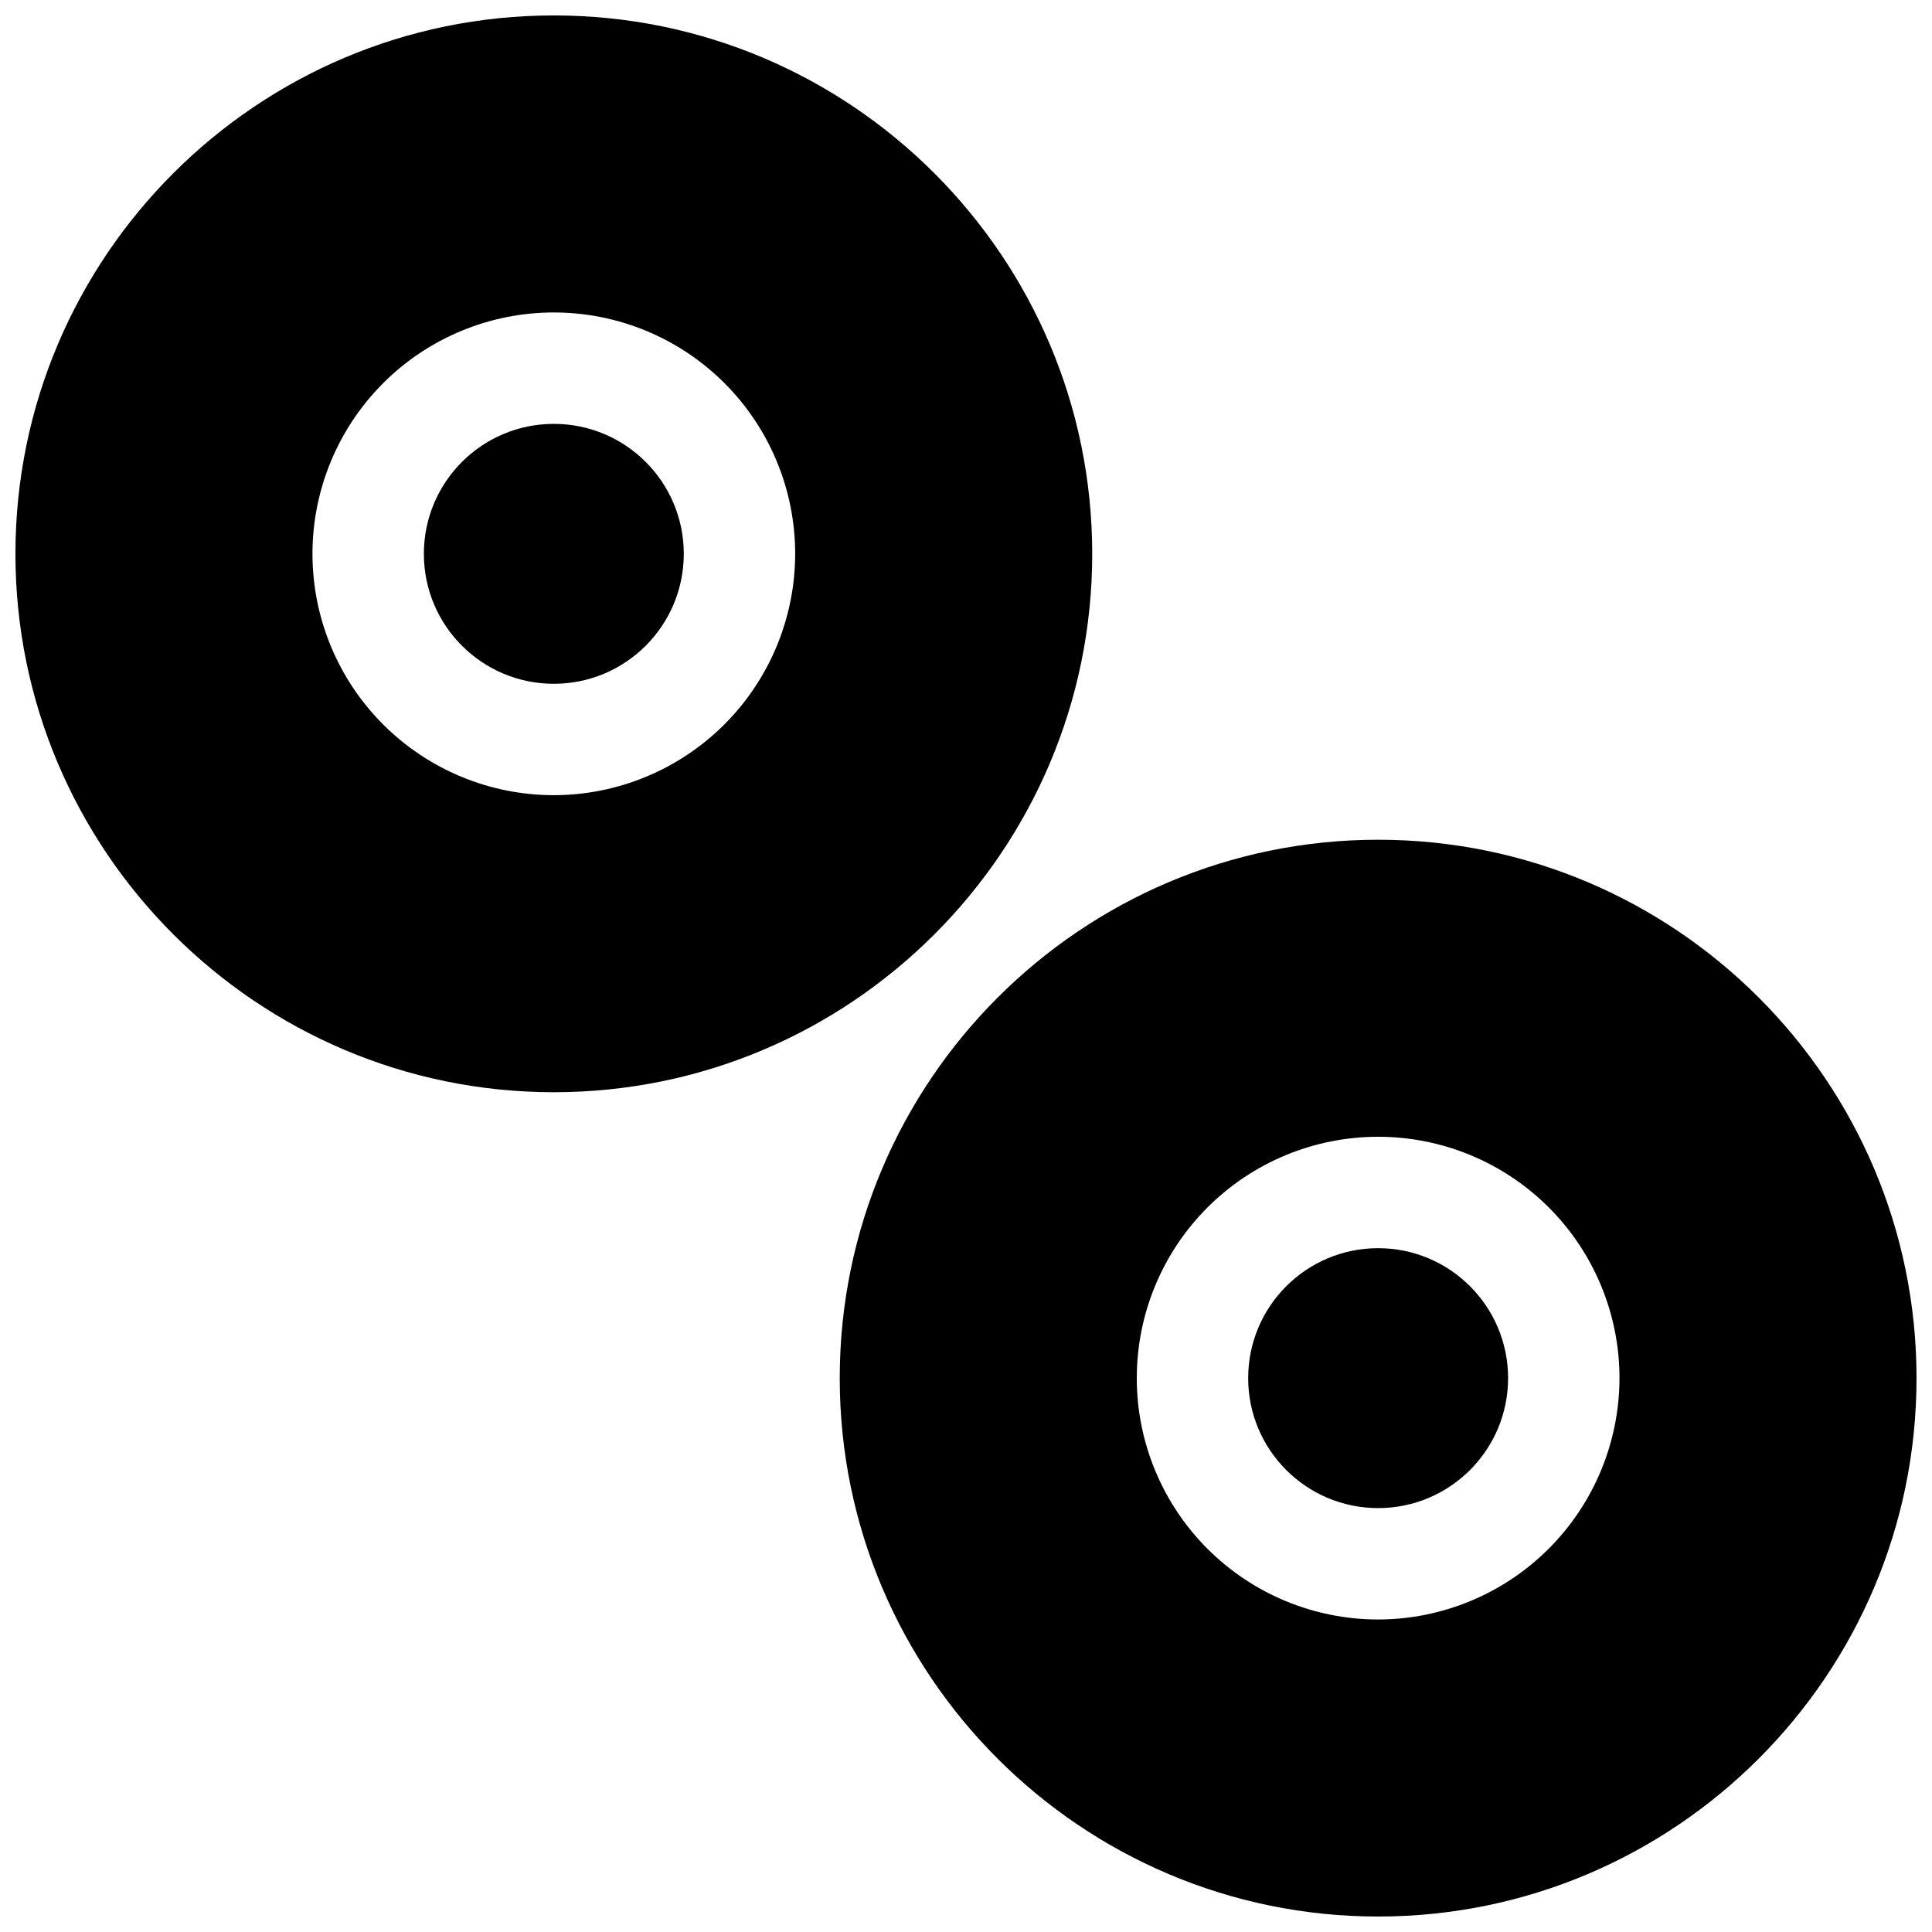
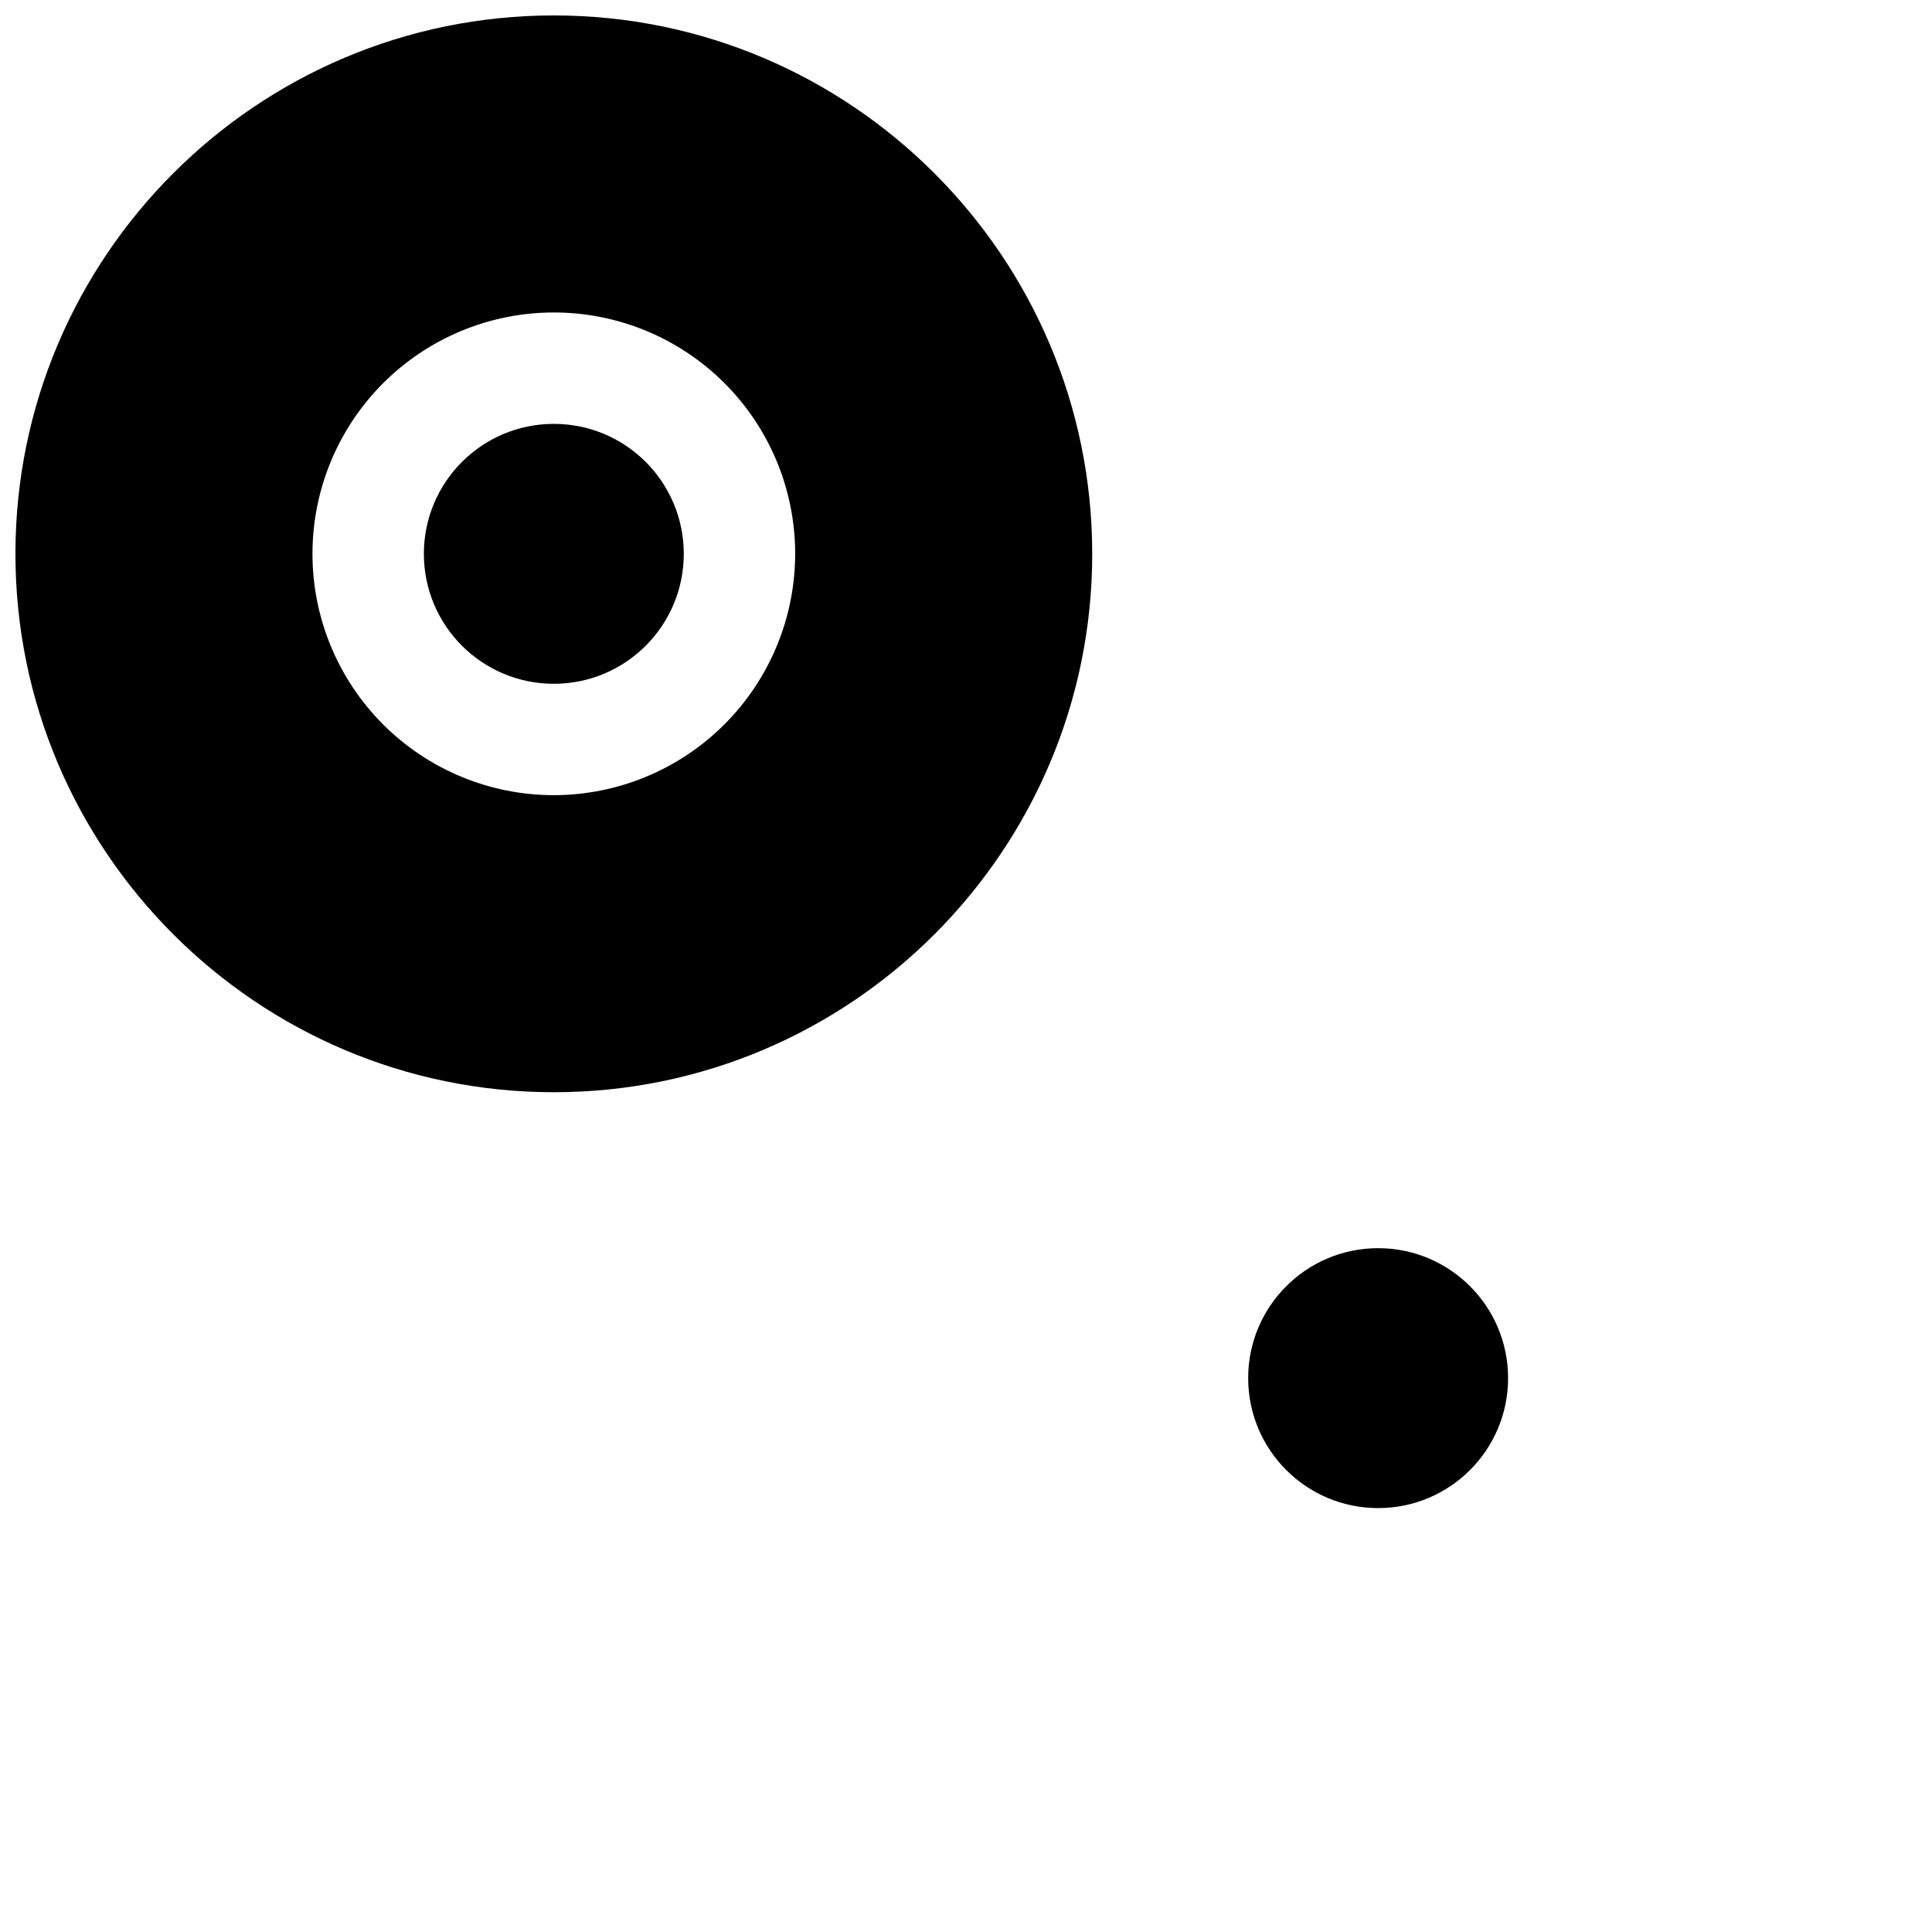
<svg xmlns="http://www.w3.org/2000/svg" width="800px" height="800px" version="1.1" viewBox="144 144 512 512">
  <defs>
    <clipPath id="b">
      <path d="m148.09 148.09h285.91v285.91h-285.91z" />
    </clipPath>
    <clipPath id="a">
-       <path d="m366 366h285.9v285.9h-285.9z" />
-     </clipPath>
+       </clipPath>
  </defs>
  <path d="m325.21 290.77c0 19.023-15.418 34.441-34.441 34.441-19.02 0-34.438-15.418-34.438-34.441 0-19.02 15.418-34.438 34.438-34.438 19.023 0 34.441 15.418 34.441 34.438" />
  <g clip-path="url(#b)">
    <path d="m433.45 290.77c0-78.672-63.957-142.68-142.68-142.68-78.719 0-142.68 64.008-142.68 142.68 0 78.672 64.008 142.68 142.68 142.68 78.672 0 142.68-63.957 142.68-142.68zm-142.68 63.961c-16.961 0-33.23-6.738-45.227-18.734-11.996-11.992-18.734-28.262-18.734-45.227 0-16.961 6.738-33.23 18.734-45.227s28.266-18.734 45.227-18.734c16.965 0 33.234 6.738 45.227 18.734 11.996 11.996 18.734 28.266 18.734 45.227-0.02 16.957-6.766 33.215-18.758 45.203-11.988 11.992-28.246 18.738-45.203 18.758z" />
  </g>
  <g clip-path="url(#a)">
    <path d="m509.22 366.54c-78.672 0-142.68 64.008-142.68 142.68s64.008 142.68 142.68 142.68 142.68-63.961 142.68-142.68-63.961-142.68-142.68-142.68zm0 206.64c-16.965 0-33.23-6.738-45.227-18.734-11.996-11.996-18.734-28.262-18.734-45.227s6.738-33.23 18.734-45.227 28.262-18.734 45.227-18.734 33.23 6.738 45.227 18.734c11.996 11.996 18.734 28.262 18.734 45.227-0.02 16.957-6.766 33.215-18.758 45.203-11.988 11.992-28.246 18.738-45.203 18.758z" />
  </g>
  <path d="m543.66 509.22c0 19.02-15.422 34.441-34.441 34.441-19.02 0-34.441-15.422-34.441-34.441 0-19.02 15.422-34.441 34.441-34.441 19.02 0 34.441 15.422 34.441 34.441" />
</svg>